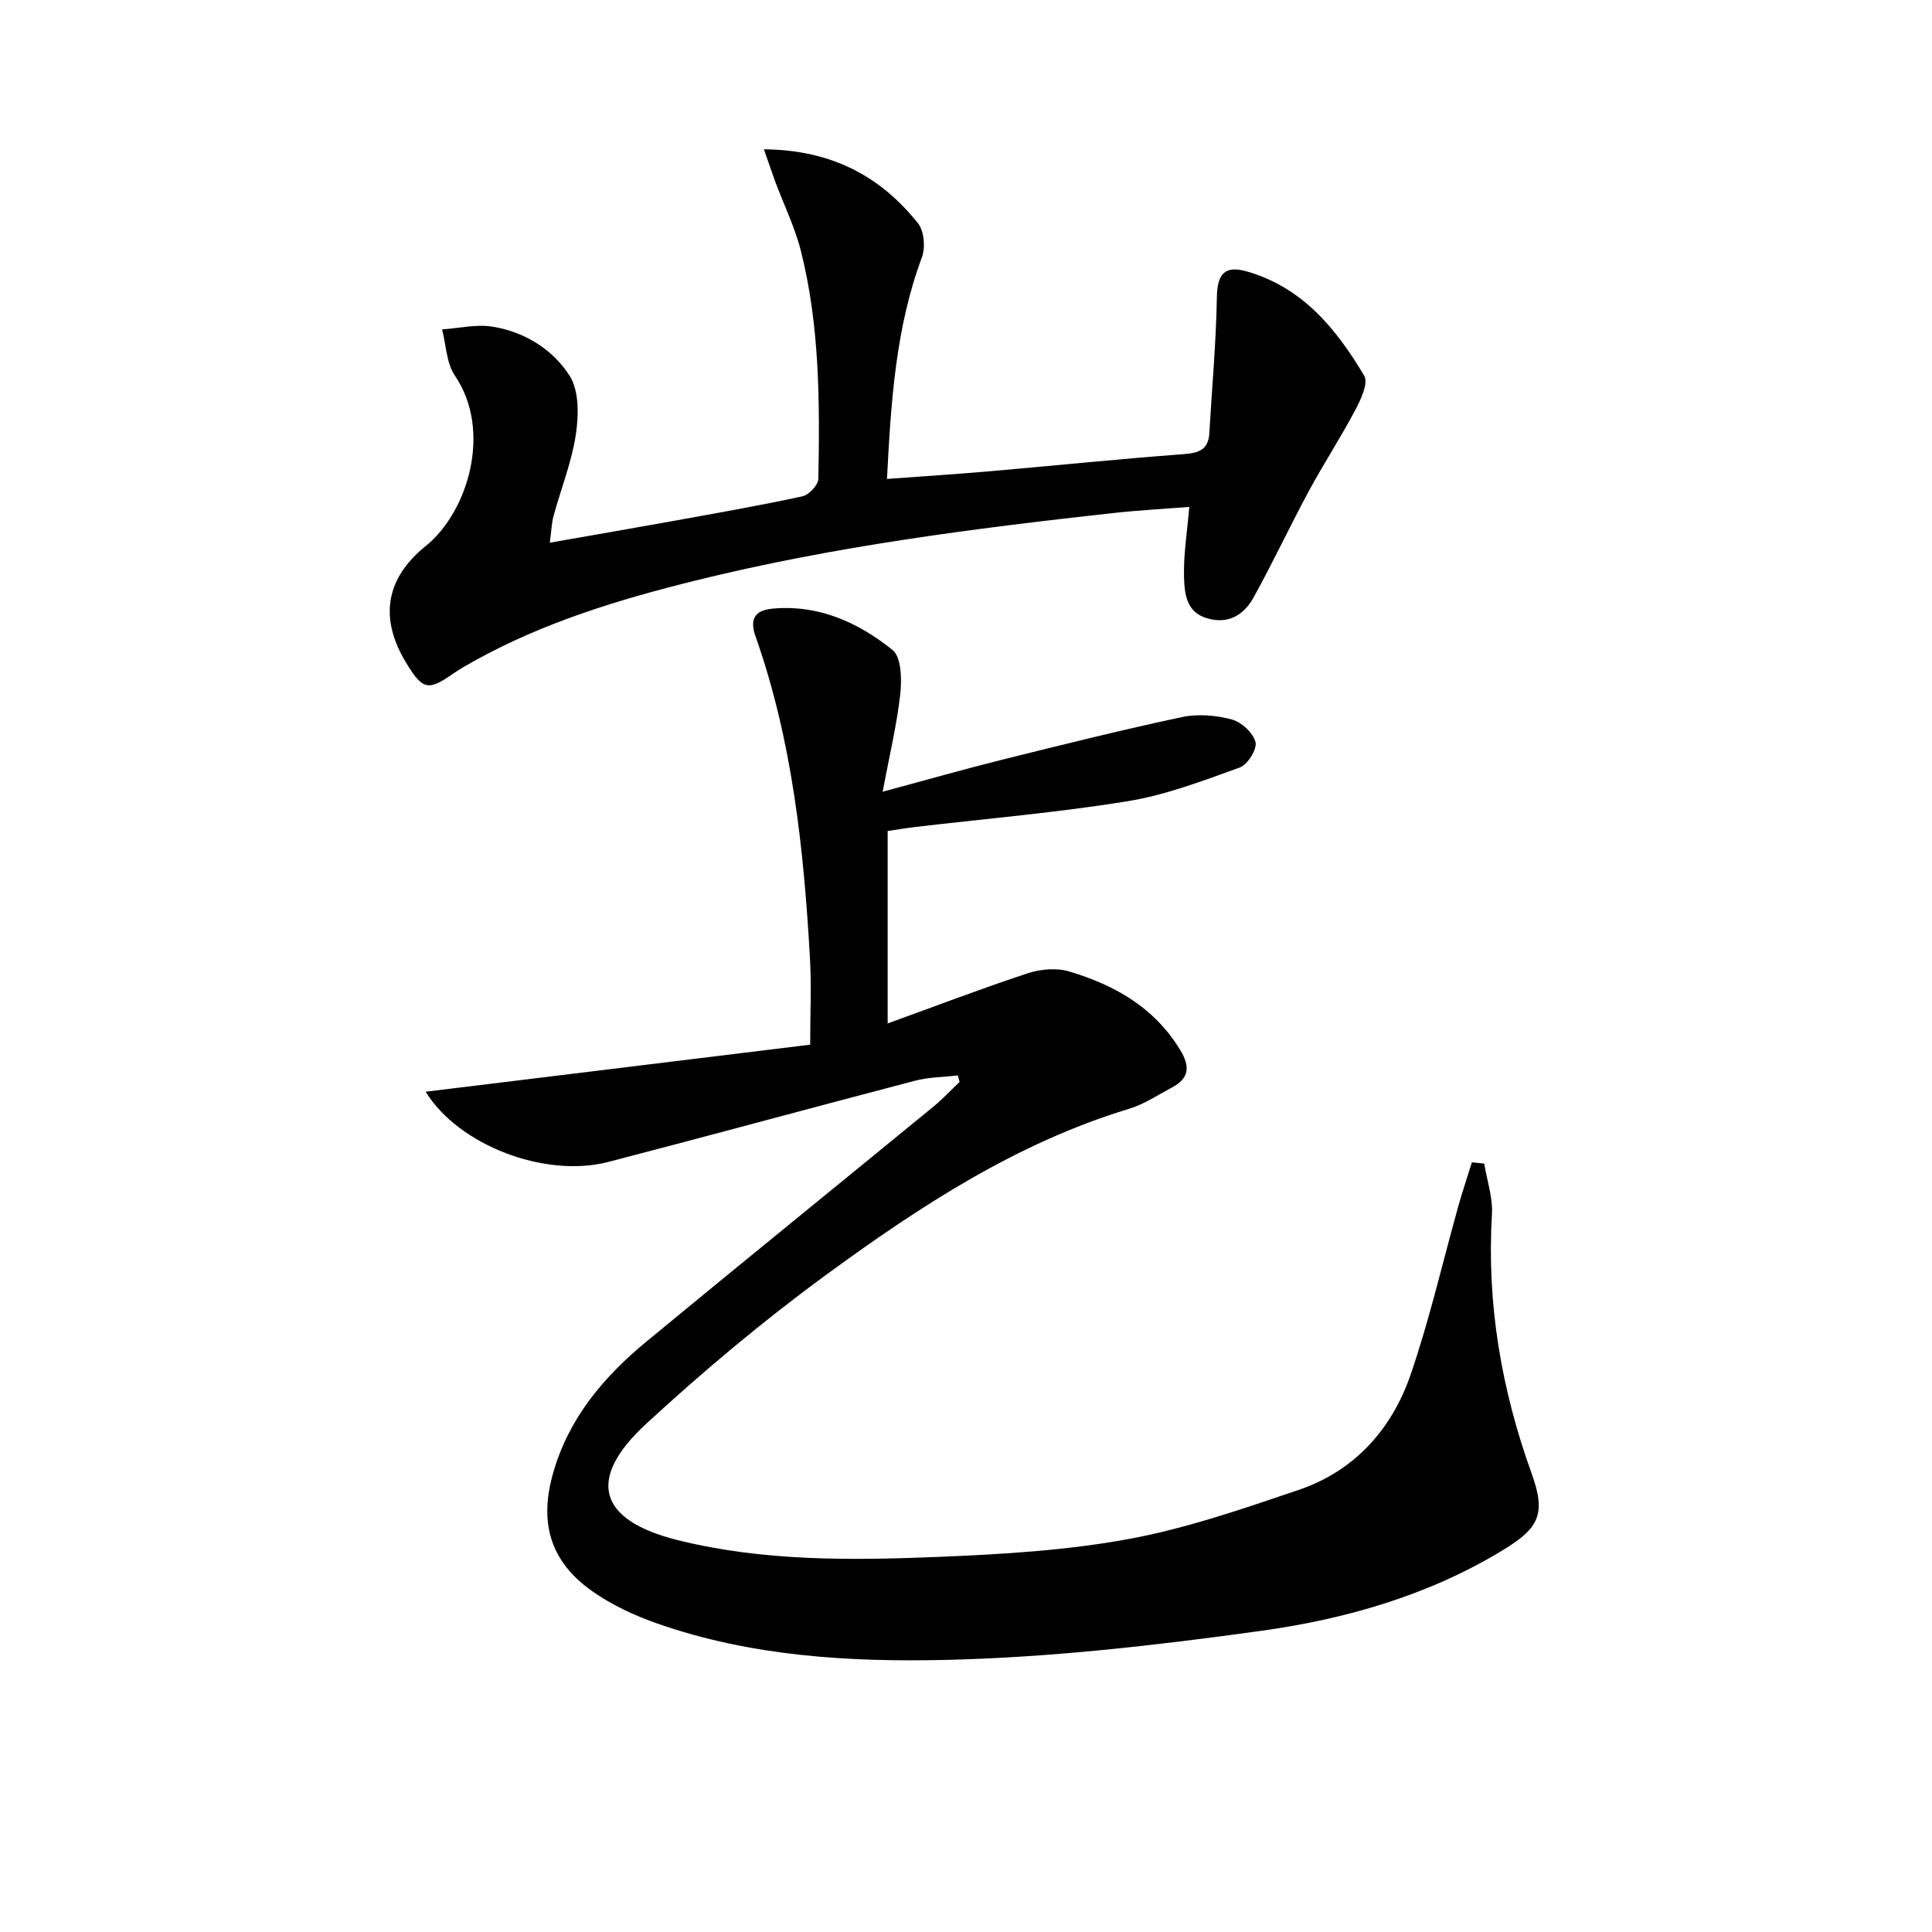
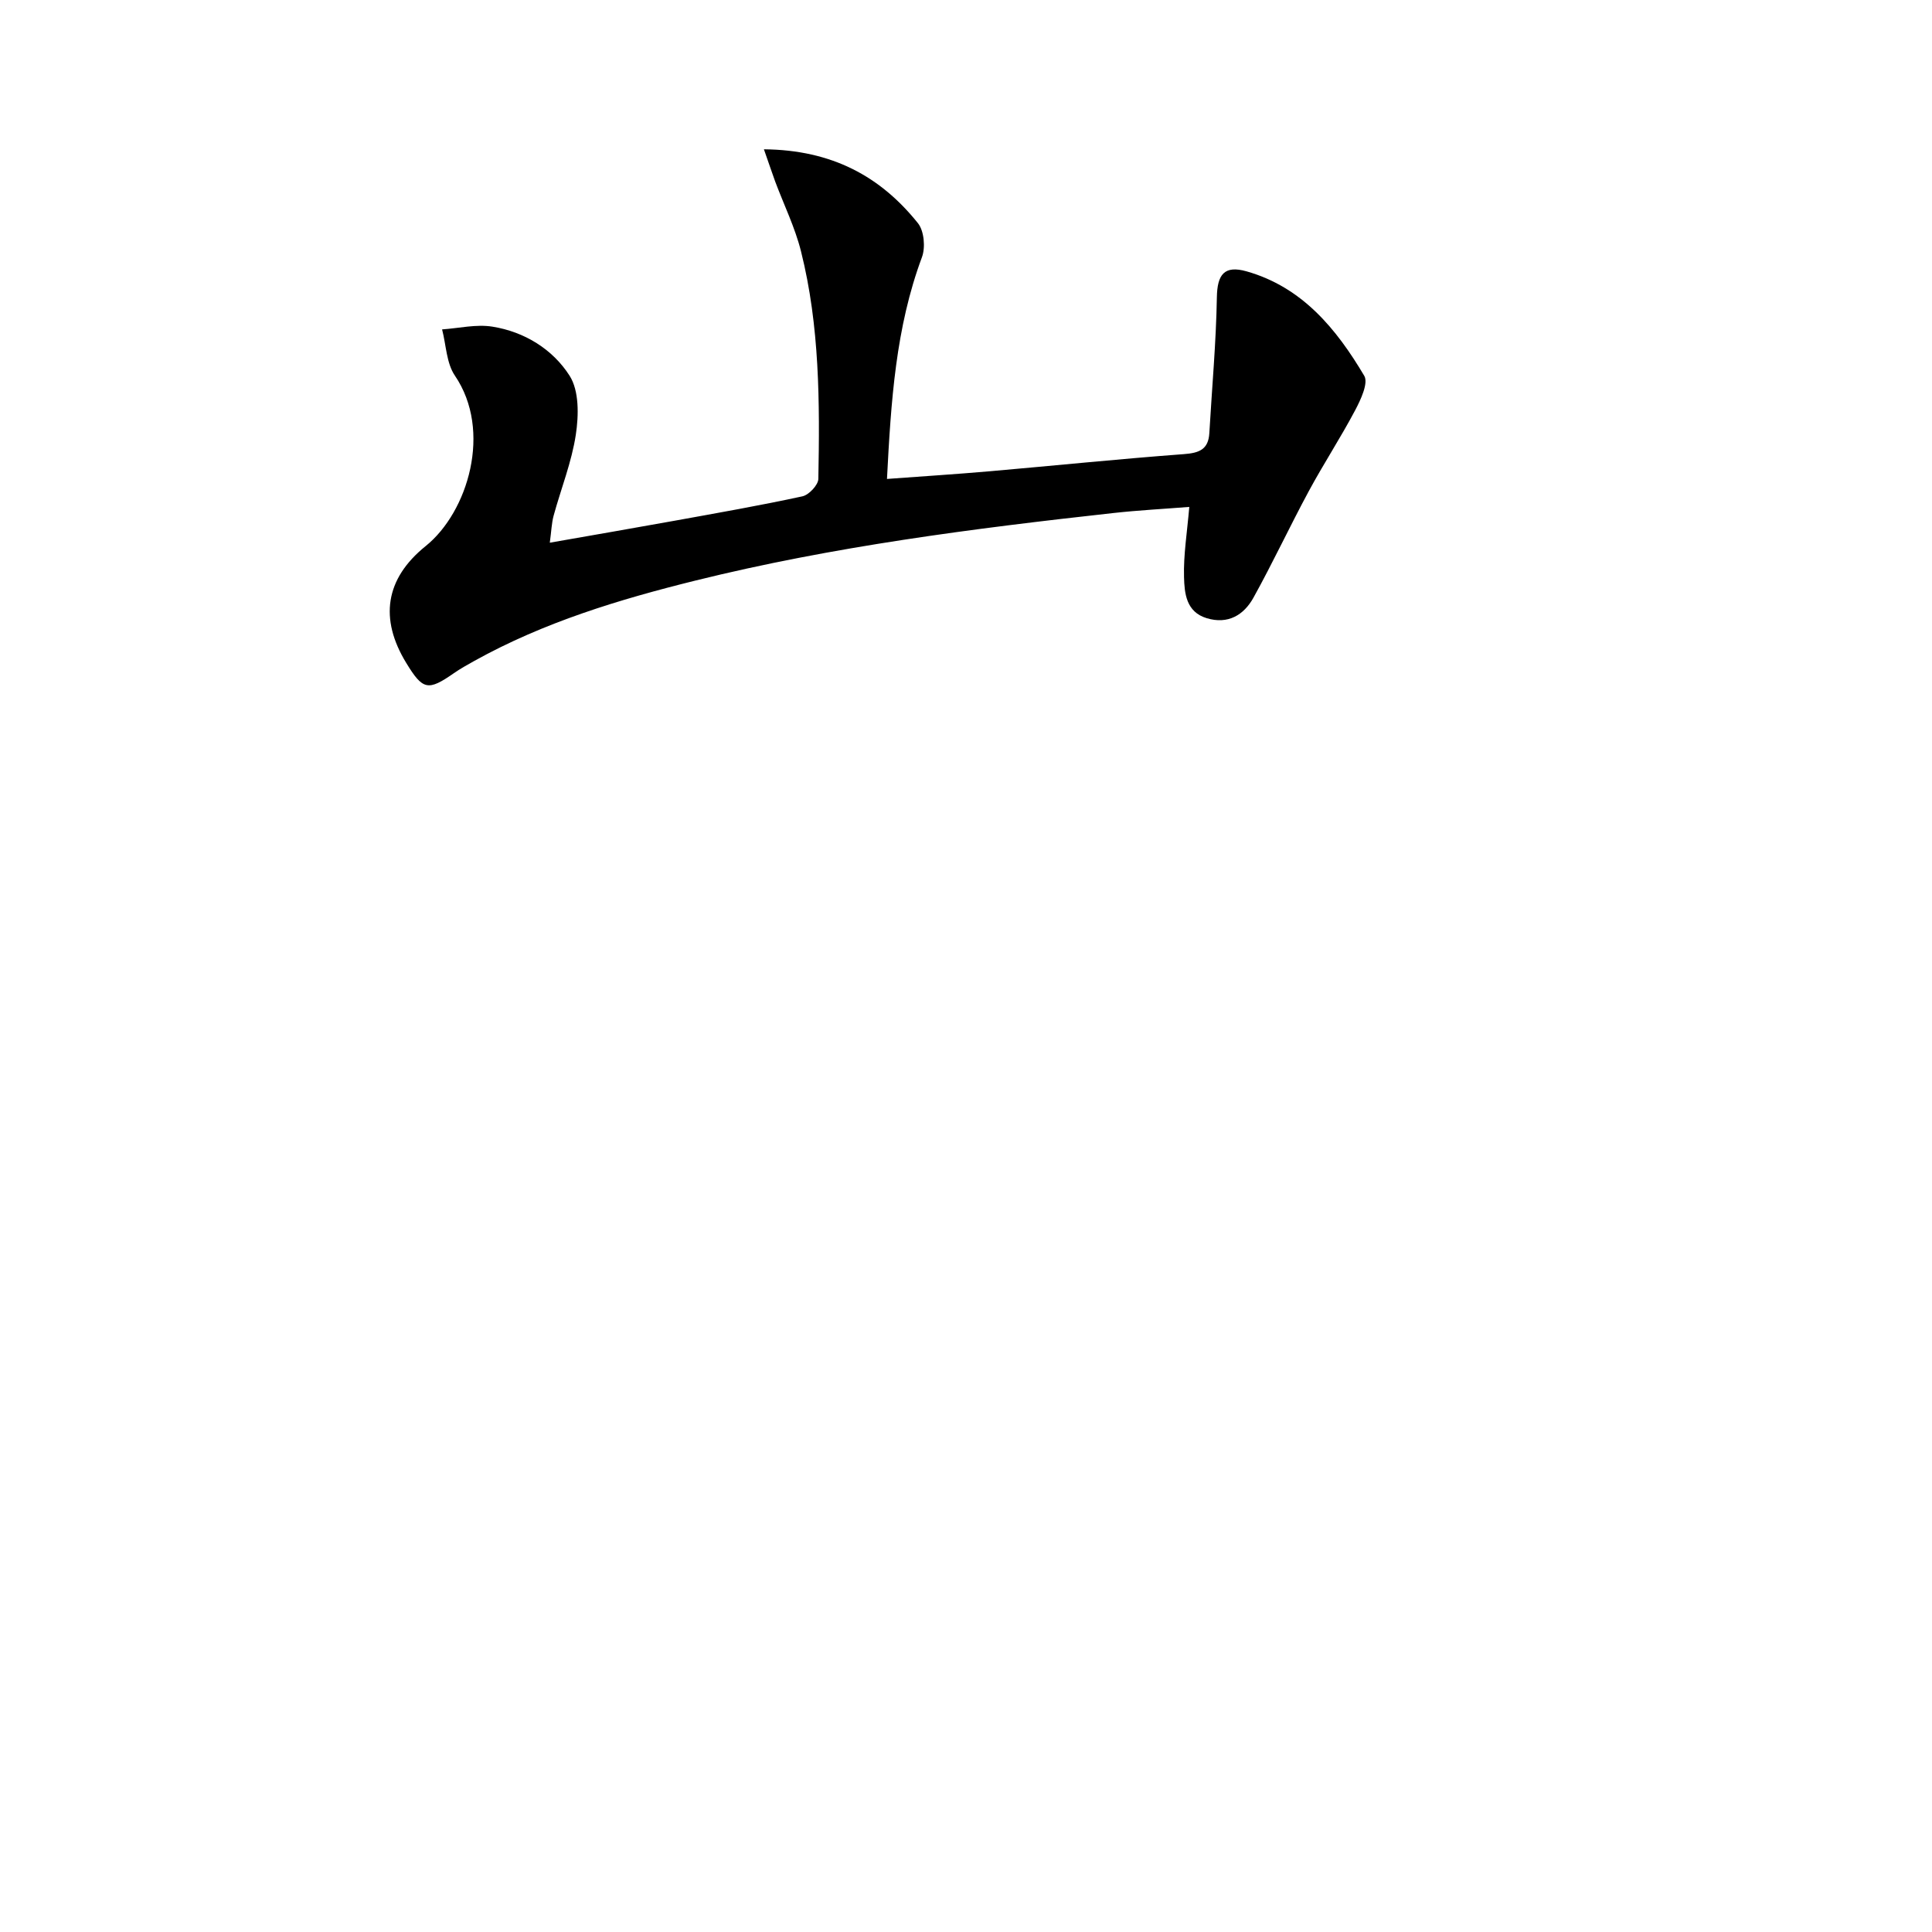
<svg xmlns="http://www.w3.org/2000/svg" enable-background="new 0 0 400 400" viewBox="0 0 400 400">
-   <path d="m307.29 240.91c.57 3.5 1.81 7.04 1.6 10.5-1.1 18.53 1.96 36.31 8.24 53.72 2.96 8.21 1.58 11.2-5.83 15.72-15.46 9.44-32.65 14.37-50.28 16.81-21.53 2.98-43.26 5.48-64.95 6-20.18.48-40.61-.73-60.05-7.55-4.65-1.63-9.3-3.79-13.32-6.61-8.76-6.14-11.12-14.16-8.2-24.46 3.22-11.39 10.46-19.96 19.32-27.27 19.77-16.32 39.68-32.46 59.5-48.71 1.89-1.55 3.57-3.37 5.35-5.06-.12-.45-.23-.9-.35-1.34-2.95.34-5.98.34-8.82 1.08-21.2 5.54-42.33 11.31-63.53 16.82-13.16 3.42-31.08-3.48-37.84-14.53 26.51-3.24 52.88-6.47 79.61-9.74 0-6.43.28-12.22-.05-17.98-1.28-22.6-3.67-45.04-11.27-66.57-1.26-3.57-.15-5.4 3.54-5.73 9.55-.87 17.74 2.87 24.83 8.56 1.84 1.48 1.93 6.08 1.6 9.12-.7 6.33-2.21 12.57-3.65 20.23 9.2-2.48 16.95-4.69 24.77-6.64 12.37-3.08 24.75-6.16 37.22-8.82 3.28-.7 7.04-.37 10.3.5 2.01.54 4.42 2.77 4.91 4.68.37 1.45-1.63 4.67-3.25 5.26-7.6 2.74-15.3 5.7-23.22 6.98-14.57 2.37-29.32 3.61-43.99 5.34-1.8.21-3.59.52-5.7.83v39.84c10.09-3.65 19.48-7.24 29.02-10.39 2.62-.86 5.9-1.15 8.49-.39 9.44 2.8 17.71 7.45 23.07 16.3 2.11 3.48 1.82 5.85-1.71 7.74-2.93 1.56-5.77 3.47-8.9 4.42-23.31 7.07-43.35 20.21-62.68 34.35-12.99 9.5-25.41 19.92-37.25 30.83-12.48 11.49-9.97 20.03 6.54 24.13 17.78 4.41 35.99 4.19 54.1 3.45 13.09-.54 26.3-1.32 39.15-3.68 11.98-2.2 23.68-6.25 35.27-10.18 11.61-3.94 19.31-12.6 23.2-23.94 3.91-11.41 6.61-23.24 9.87-34.88.85-3.03 1.86-6.01 2.79-9.01.84.1 1.69.18 2.55.27z" />
  <path d="m158.16 30.91c14.11.13 24.15 5.63 31.89 15.3 1.28 1.6 1.58 5.02.83 7.04-5.43 14.57-6.41 29.78-7.24 45.91 7.18-.53 14.24-.98 21.28-1.59 13.41-1.17 26.8-2.55 40.22-3.55 3.15-.24 5.04-.96 5.24-4.34.54-9.38 1.4-18.76 1.56-28.14.08-4.7 1.53-6.67 6.15-5.36 11.53 3.27 18.6 11.91 24.36 21.62.9 1.51-.73 4.97-1.89 7.16-3 5.67-6.53 11.06-9.58 16.71-3.94 7.3-7.45 14.83-11.47 22.08-2 3.6-5.27 5.57-9.67 4.24-4.27-1.29-4.61-5.16-4.7-8.5-.13-4.61.64-9.25 1.09-14.54-5.27.42-10.52.69-15.75 1.27-29.05 3.21-58.03 6.93-86.46 13.97-15.83 3.92-31.41 8.64-45.79 16.63-1.45.81-2.92 1.62-4.28 2.57-5.34 3.71-6.41 3.5-9.84-2.13-5.58-9.13-4.39-17.43 4.03-24.21 8.75-7.05 13.82-23.86 6.04-35.28-1.76-2.59-1.81-6.35-2.65-9.57 3.48-.24 7.06-1.11 10.42-.57 6.65 1.06 12.5 4.69 15.99 10.18 1.98 3.12 1.88 8.19 1.28 12.17-.86 5.7-3.07 11.19-4.6 16.79-.42 1.55-.46 3.19-.79 5.59 9.05-1.59 17.48-3.04 25.9-4.56 8.82-1.6 17.65-3.14 26.4-5.04 1.35-.29 3.28-2.35 3.3-3.62.3-15.81.29-31.64-3.59-47.1-1.24-4.95-3.54-9.63-5.34-14.44-.71-1.95-1.36-3.91-2.34-6.69z" />
</svg>